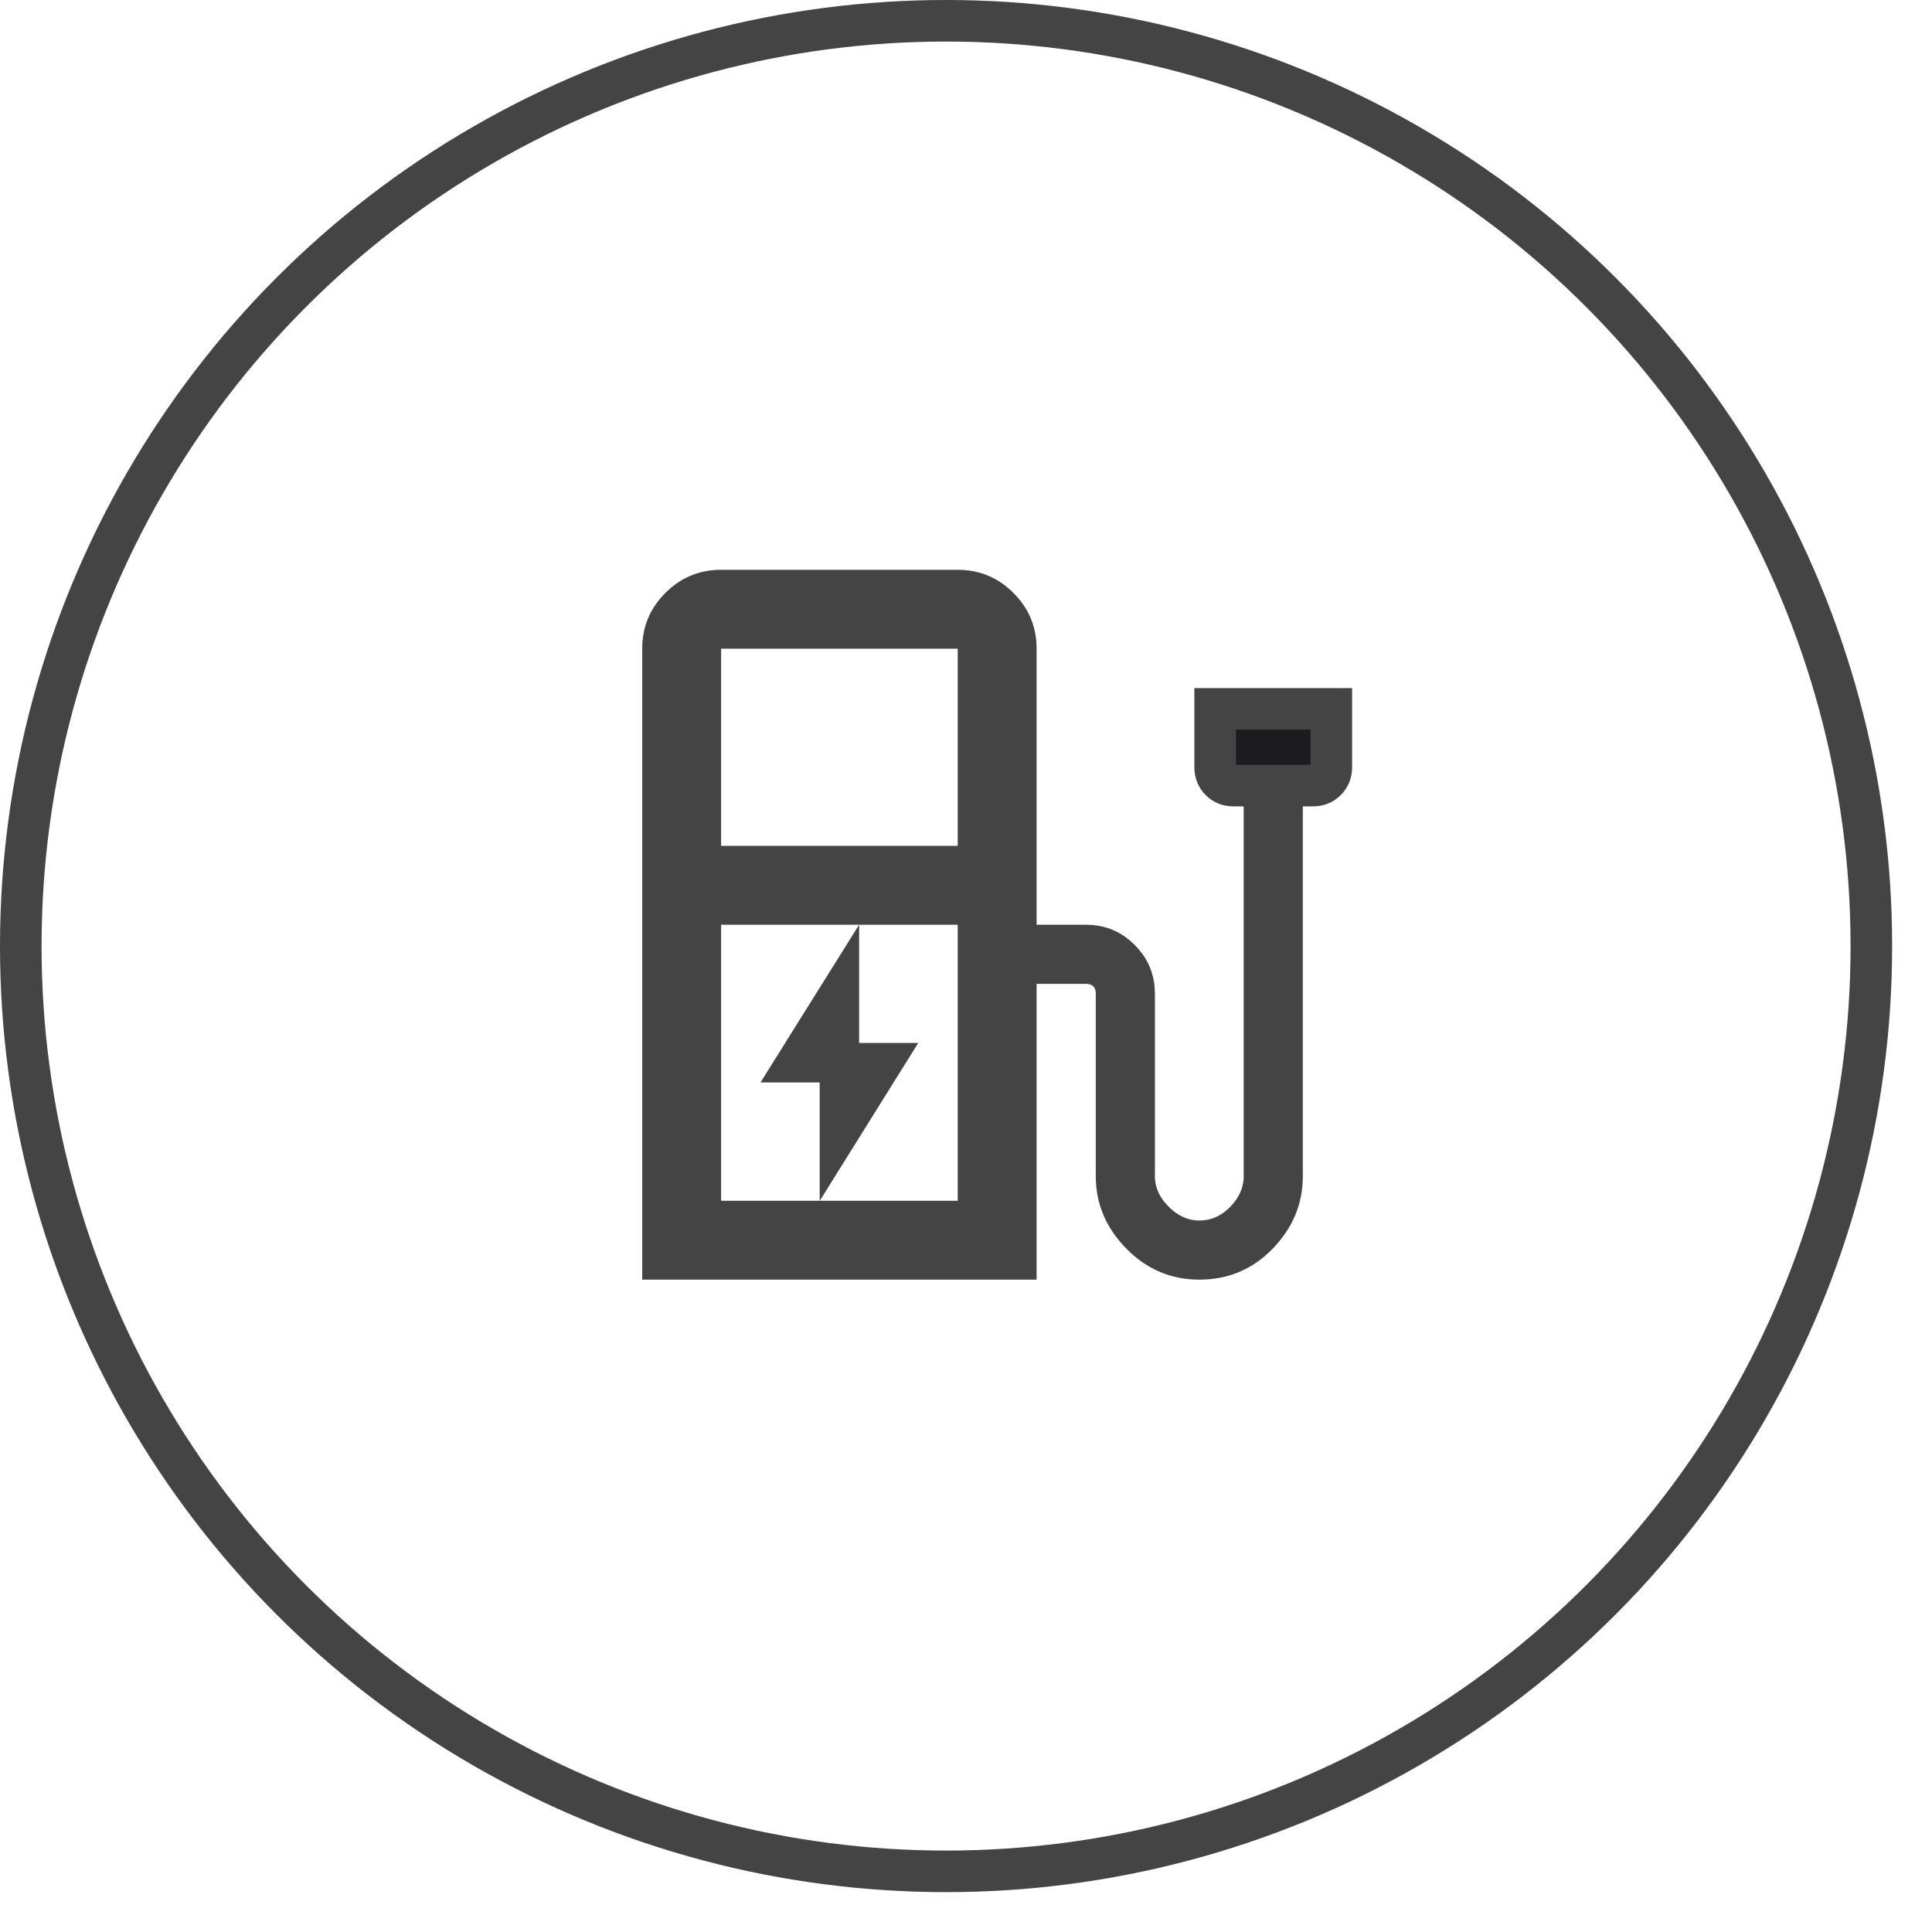
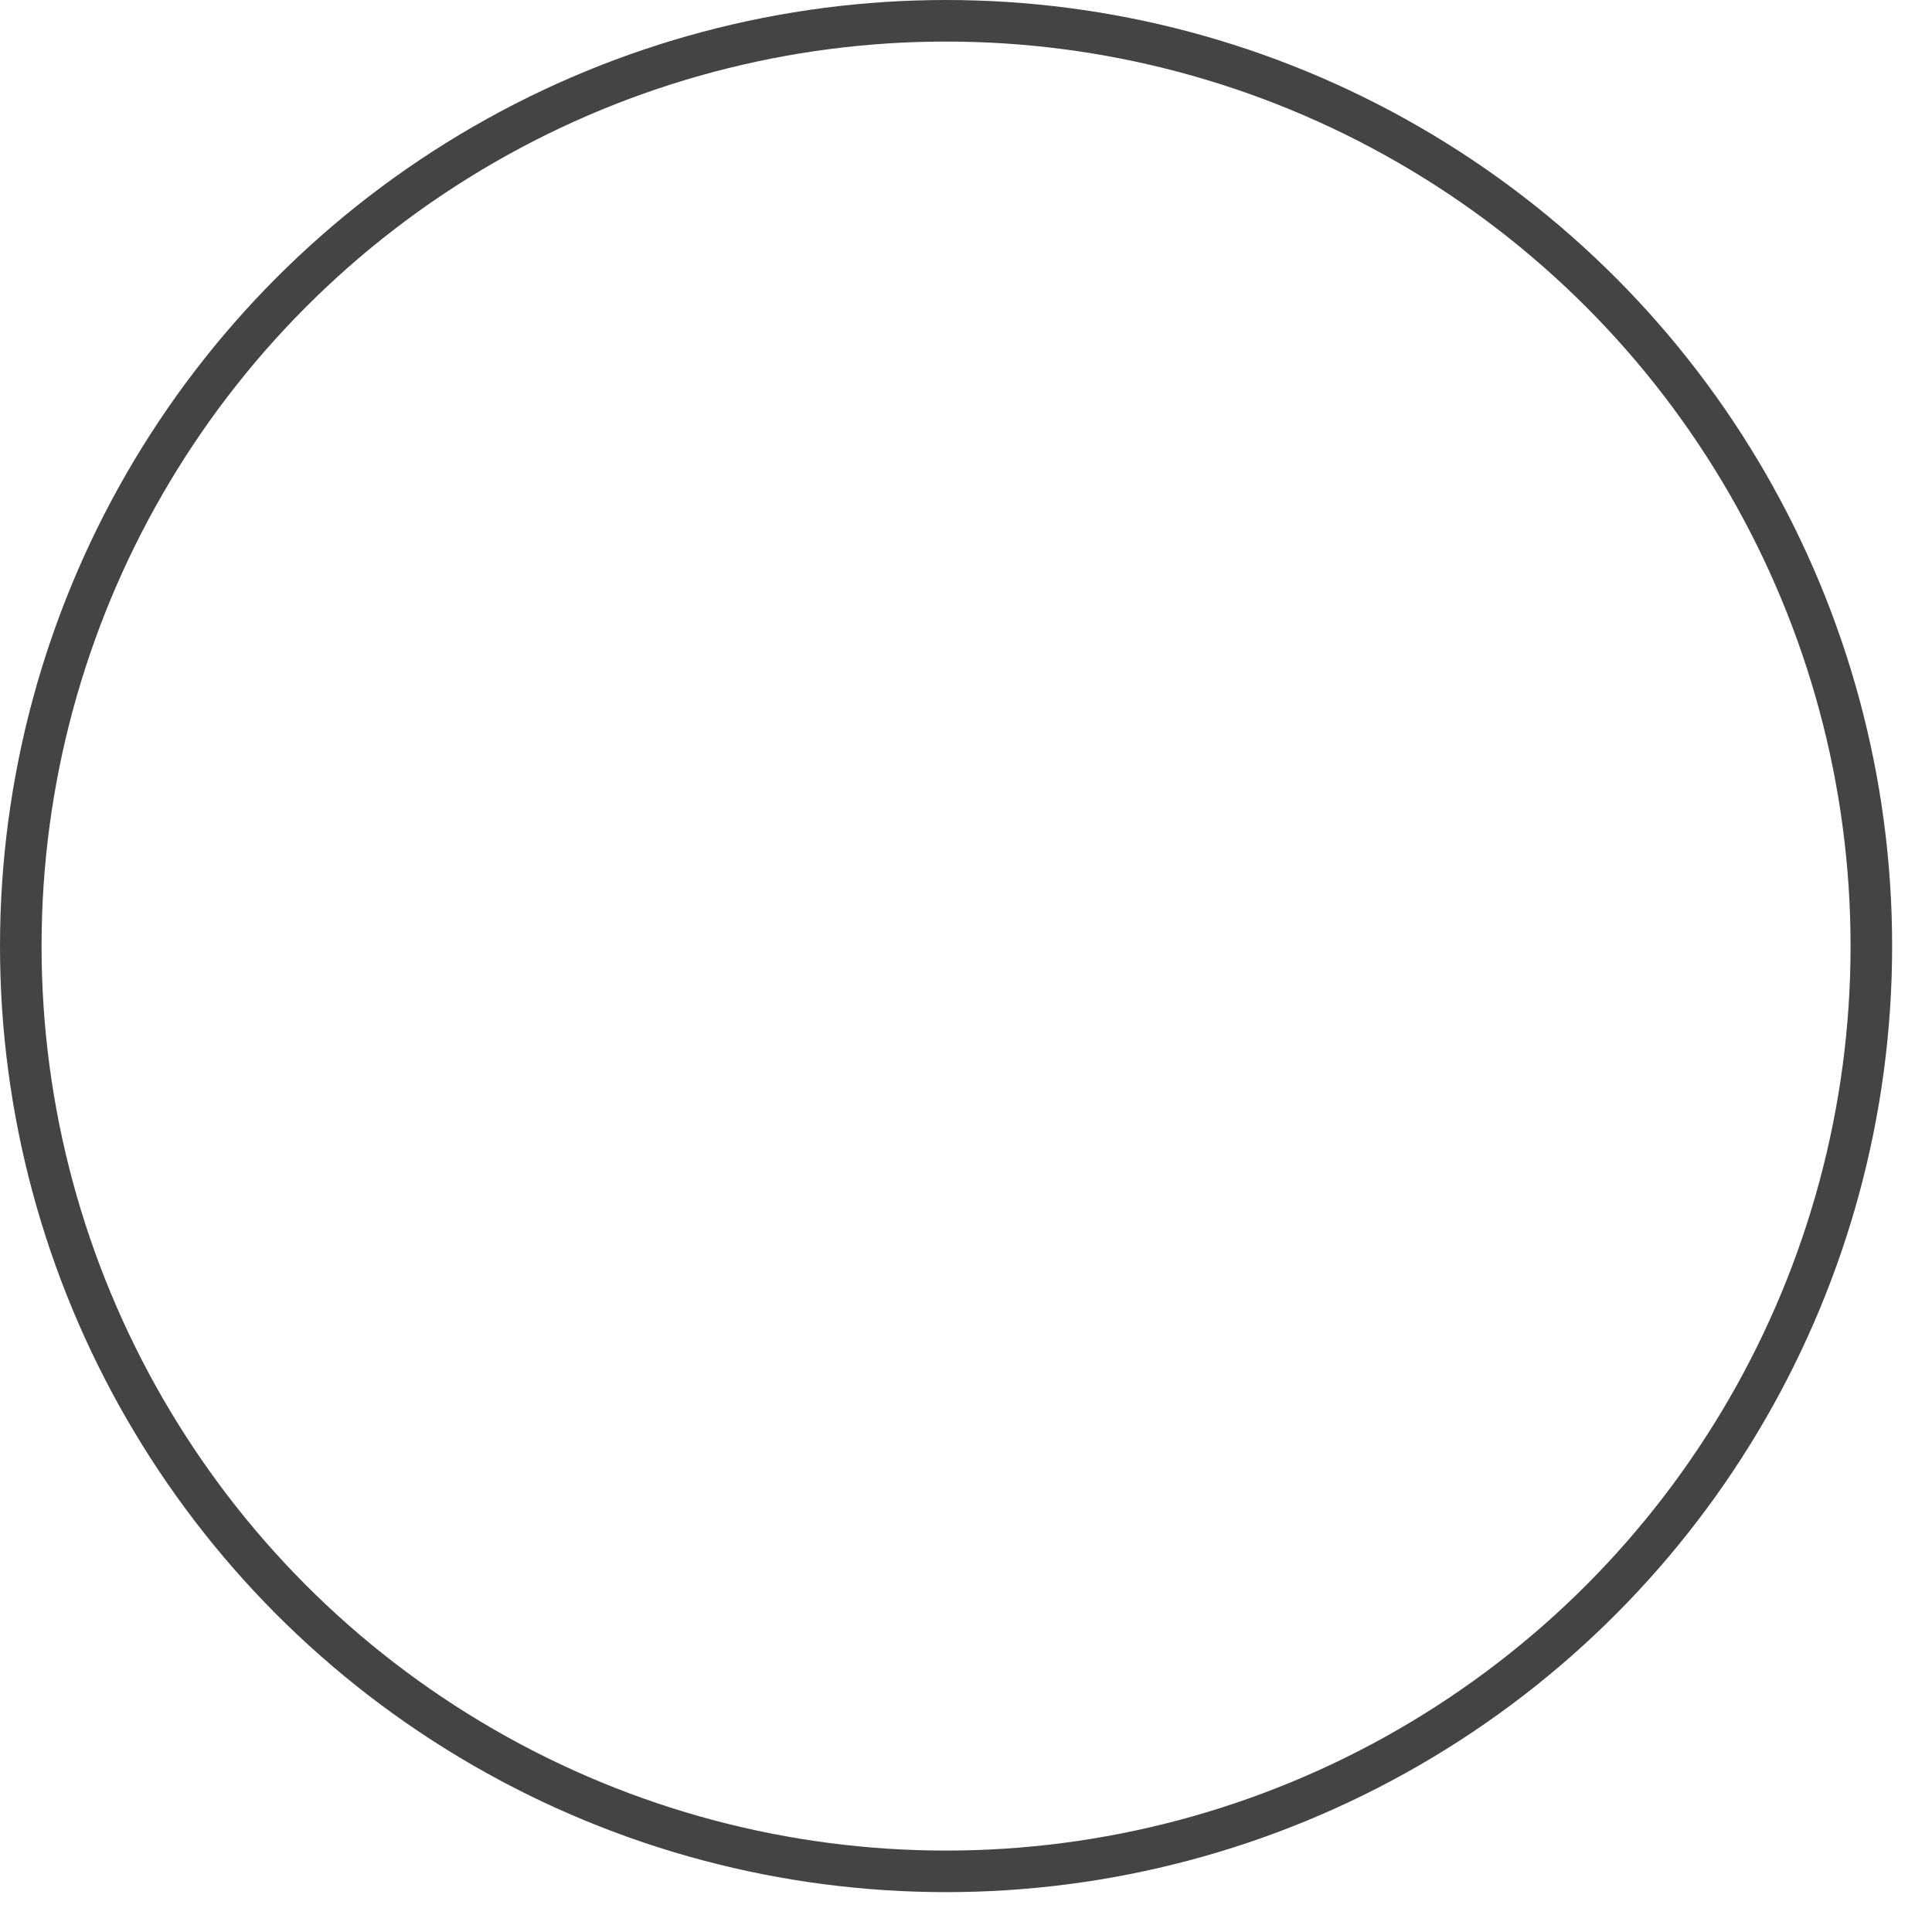
<svg xmlns="http://www.w3.org/2000/svg" width="41" height="41" viewBox="0 0 41 41" fill="none">
  <circle cx="20.077" cy="20.077" r="19.636" stroke="#444444" stroke-width="0.882" />
  <mask id="mask0_193_93996" style="mask-type:alpha" maskUnits="userSpaceOnUse" x="10" y="9" width="21" height="21">
    <rect x="10.722" y="10.021" width="19.205" height="19.205" fill="#D9D9D9" stroke="#444444" stroke-width="0.882" />
  </mask>
  <g mask="url(#mask0_193_93996)">
-     <path d="M15.303 12.533H20.324C20.666 12.533 20.949 12.649 21.195 12.895C21.441 13.14 21.557 13.423 21.557 13.765V20.065H23.045C23.332 20.065 23.565 20.161 23.768 20.364C23.971 20.568 24.068 20.801 24.068 21.088V24.959C24.068 25.333 24.227 25.657 24.49 25.92C24.753 26.183 25.078 26.342 25.451 26.342C25.832 26.342 26.163 26.188 26.427 25.914C26.683 25.65 26.834 25.327 26.834 24.959V16.672H26.183C26.057 16.672 25.972 16.634 25.898 16.561C25.825 16.487 25.787 16.402 25.787 16.276V15.043H28.253V16.276C28.253 16.402 28.215 16.487 28.141 16.561C28.068 16.634 27.983 16.672 27.857 16.672H27.207V24.959C27.207 25.425 27.043 25.829 26.693 26.191C26.351 26.544 25.946 26.715 25.451 26.715C24.973 26.715 24.569 26.546 24.217 26.188C23.861 25.826 23.695 25.423 23.695 24.959V21.088C23.695 20.968 23.668 20.811 23.563 20.676L23.513 20.619L23.457 20.57C23.321 20.465 23.165 20.438 23.045 20.438H21.557V26.715H17.144L17.639 25.923H20.765V19.183H18.673V18.391H20.765V13.325H14.862V18.391H18.482L17.987 19.183H14.862V25.923H16.954V26.715H14.07V13.765C14.07 13.422 14.187 13.14 14.432 12.895C14.678 12.649 14.96 12.533 15.303 12.533ZM18.691 22.575L17.836 23.945V22.575H18.691ZM17.791 22.53H16.935L17.791 21.161V22.53Z" fill="#1C1B1F" stroke="#444444" stroke-width="0.882" />
-   </g>
+     </g>
</svg>